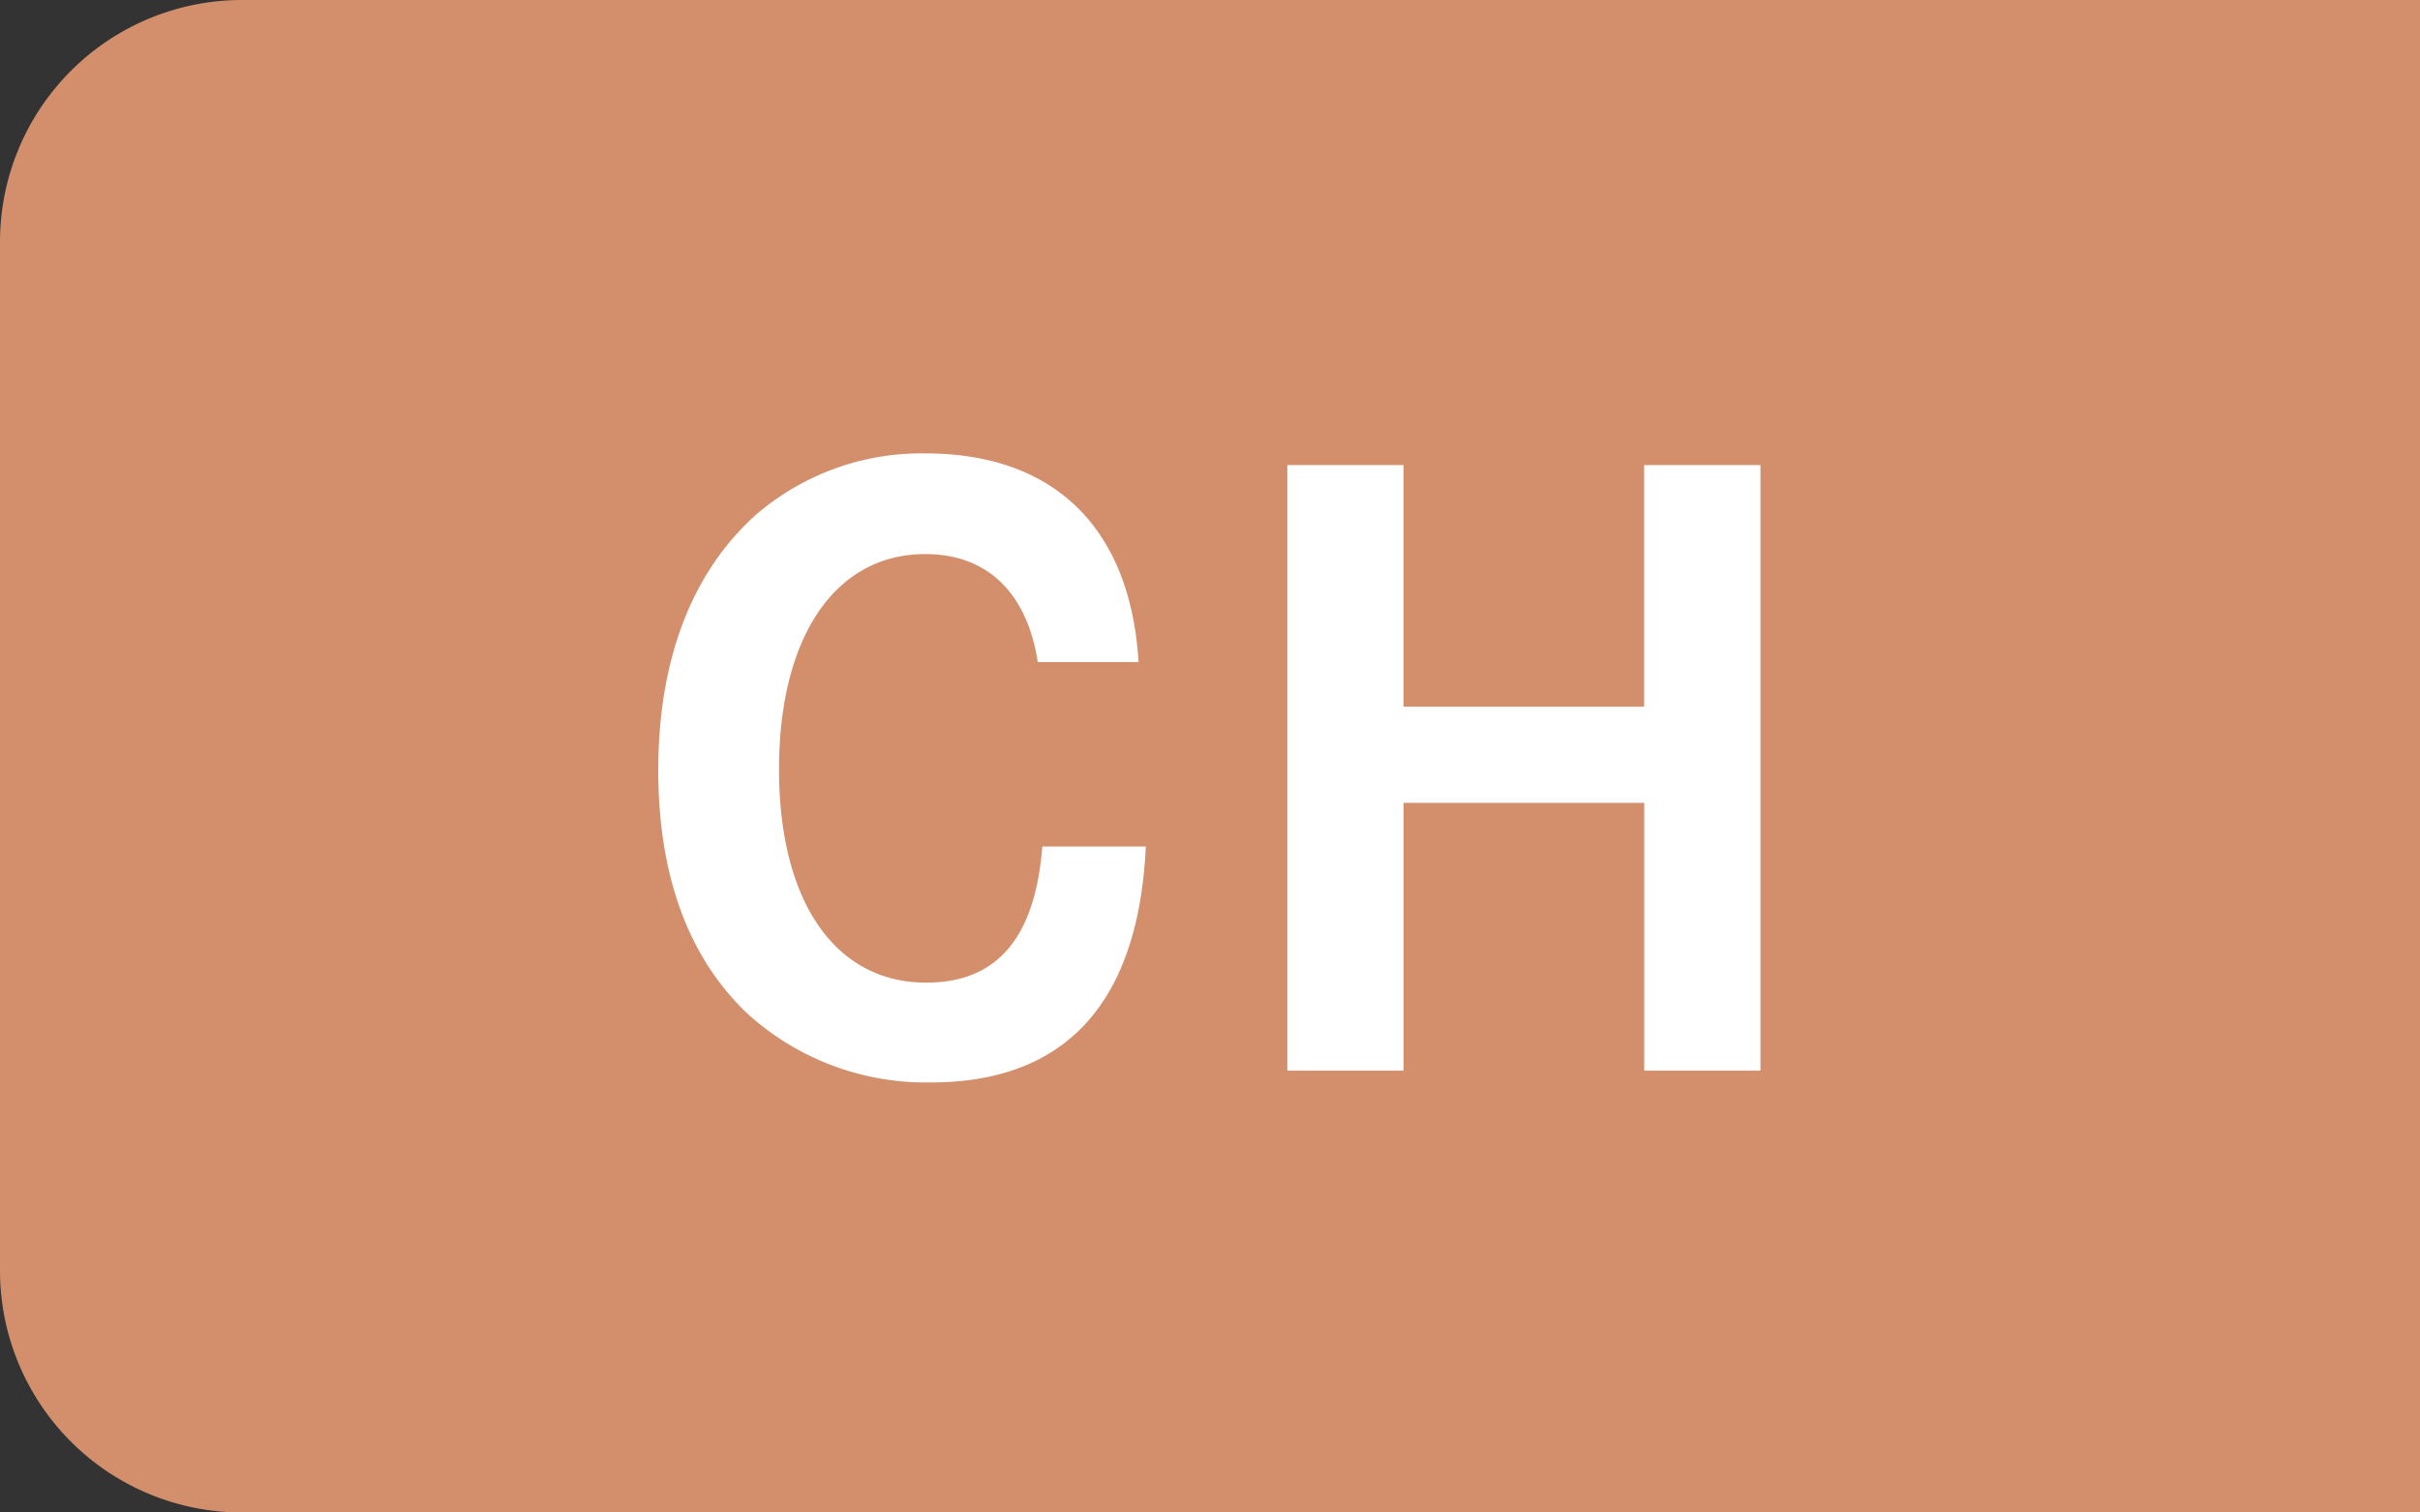
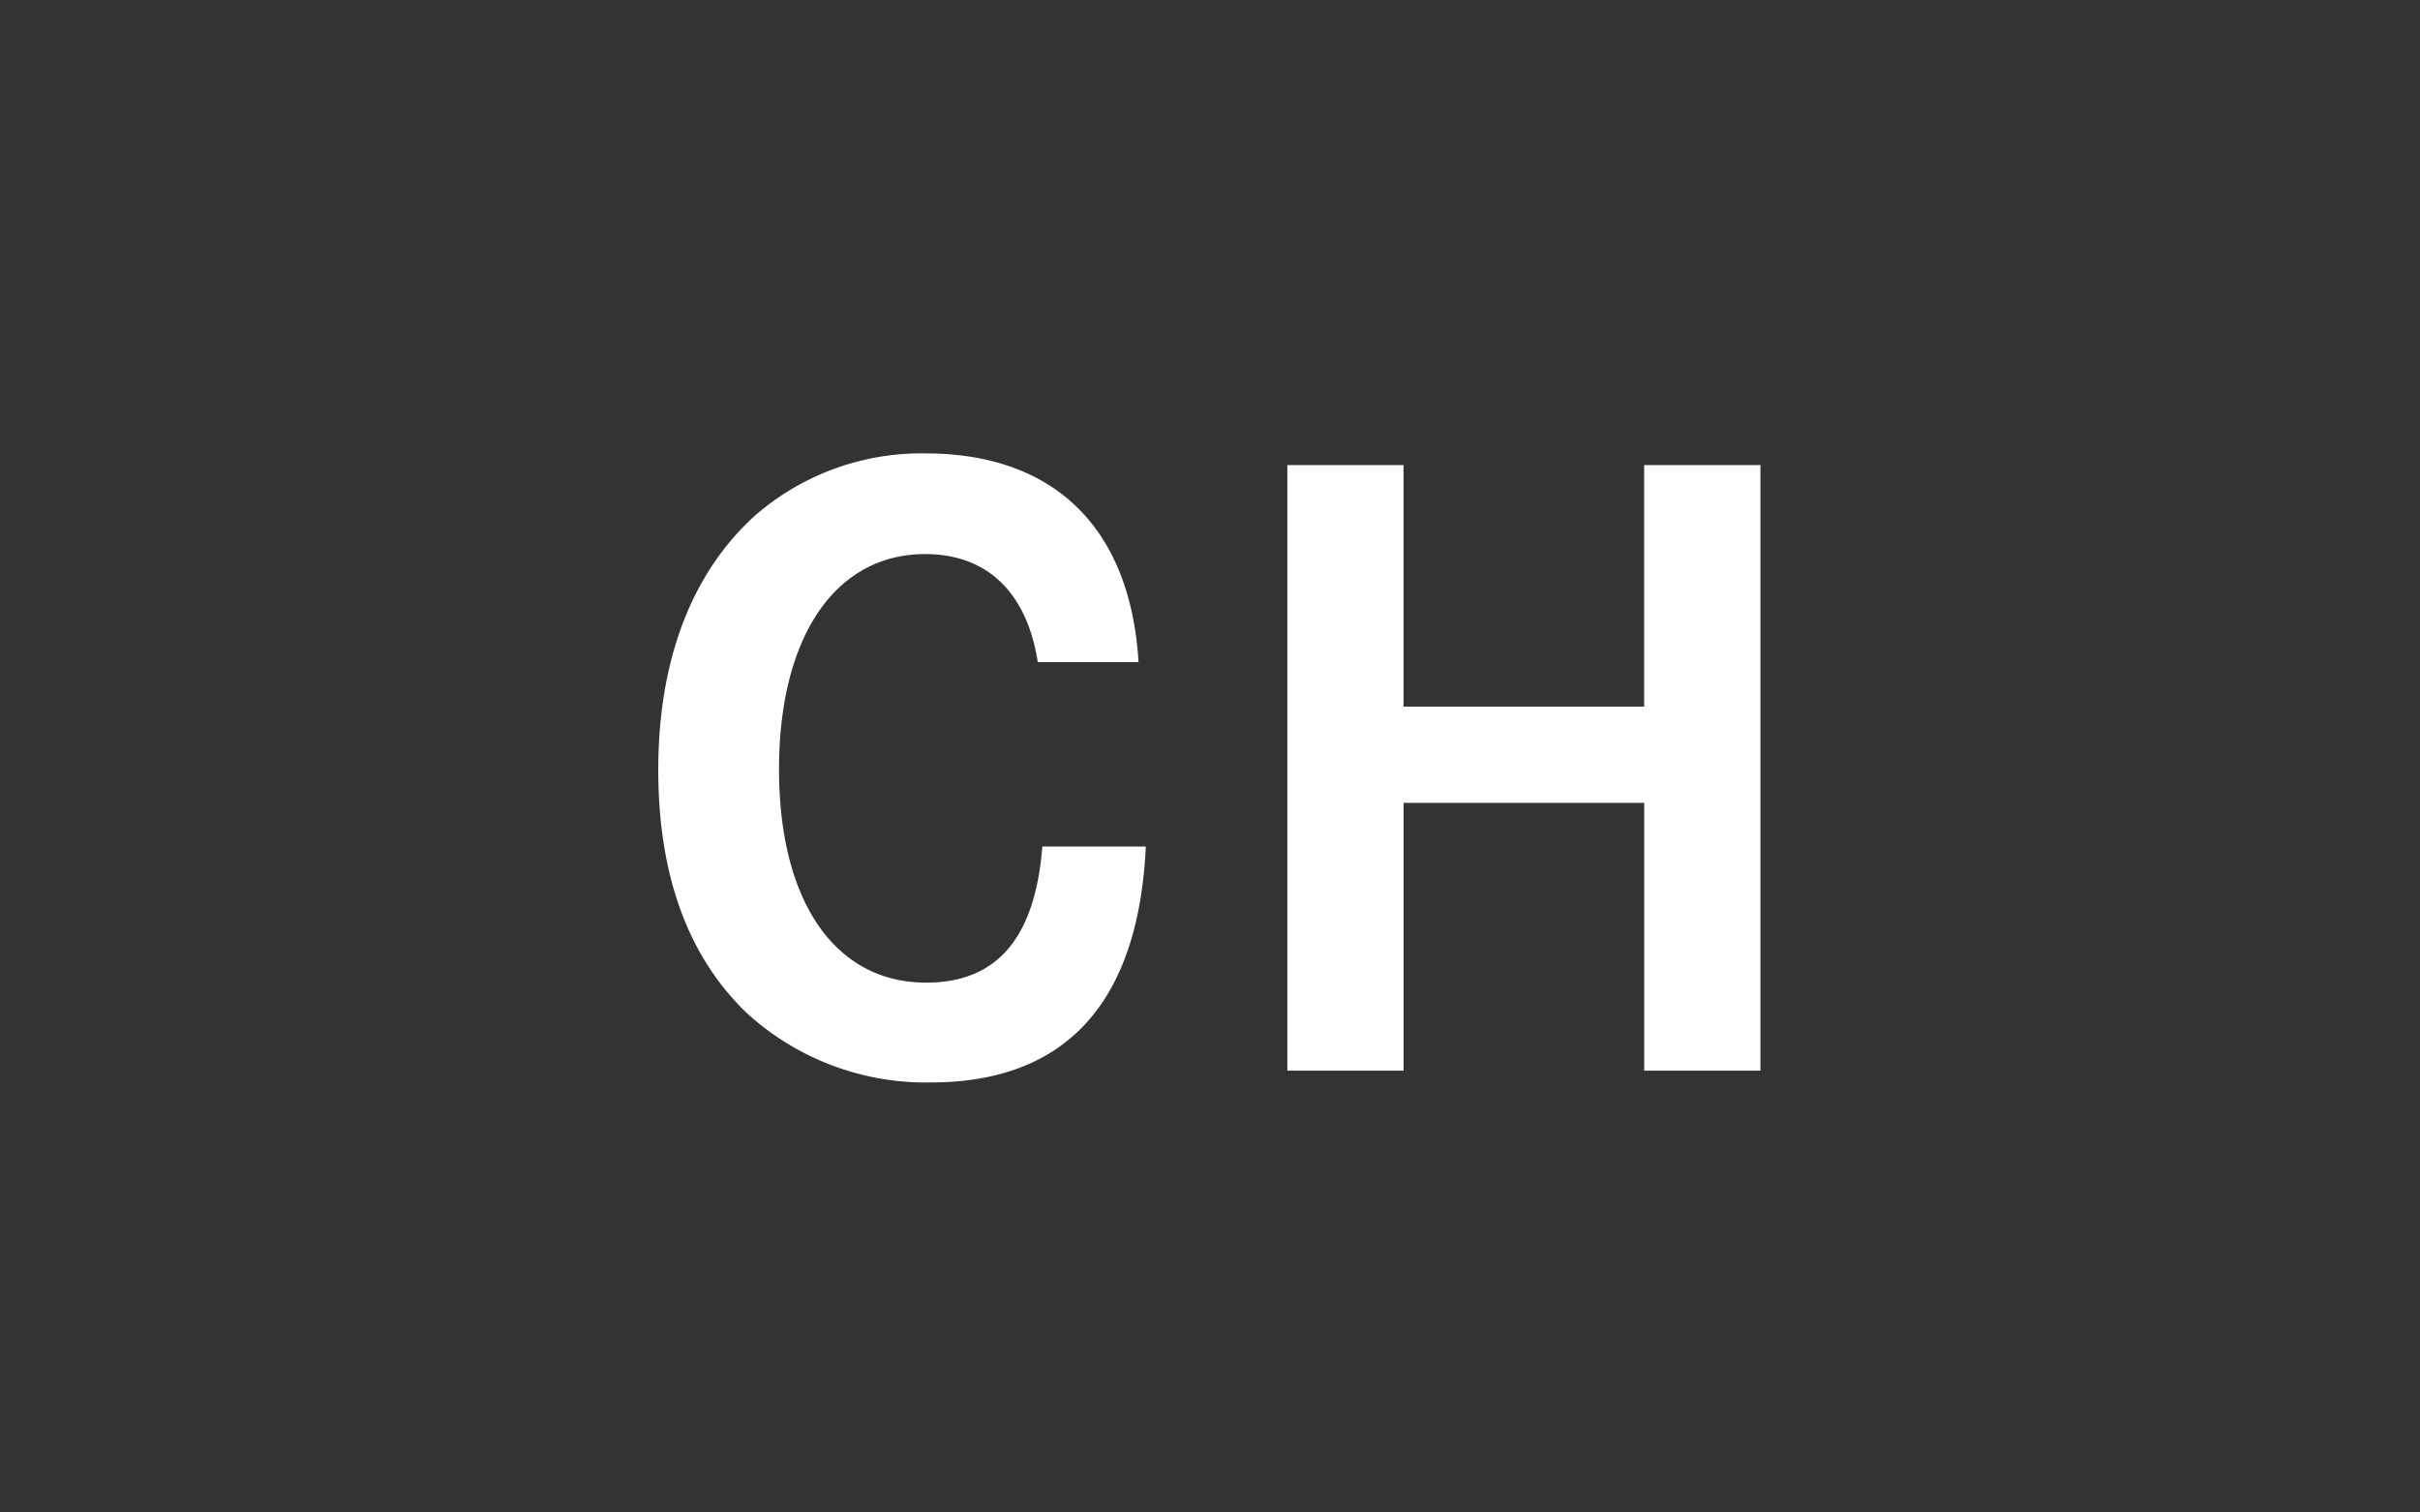
<svg xmlns="http://www.w3.org/2000/svg" id="language-ch-on.svg" width="80" height="50" viewBox="0 0 80 50">
  <rect x="0" y="0" width="80" height="50" fill="#333333" stroke="none" />
  <defs>
    <style>
      .cls-1 {
        fill: #d38f6c;
      }

      .cls-2 {
        fill: #fff;
        fill-rule: evenodd;
      }
    </style>
  </defs>
-   <path id="_" data-name="■" class="cls-1" d="M8,0H80a0,0,0,0,1,0,0V50a0,0,0,0,1,0,0H8a8,8,0,0,1-8-8V8A8,8,0,0,1,8,0Z" />
  <path id="CH" class="cls-2" d="M57.638,141.888c-0.27-4.442-2.791-6.9-7.053-6.9a8.384,8.384,0,0,0-5.643,2.071c-2.071,1.891-3.181,4.742-3.181,8.4,0,3.481.99,6.183,2.941,8.044a8.778,8.778,0,0,0,6.063,2.281c4.472,0,6.873-2.642,7.113-7.8H54.457c-0.24,3.031-1.5,4.5-3.842,4.5-3,0-4.862-2.671-4.862-7.053s1.861-7.114,4.832-7.114c2.041,0,3.362,1.261,3.722,3.572h3.331Zm8.76,1.471v-7.984H62.557v20.019H66.4V146.54h7.954v8.854h3.842V135.375H74.352v7.984H66.4Z" transform="translate(-20 -120)" />
</svg>